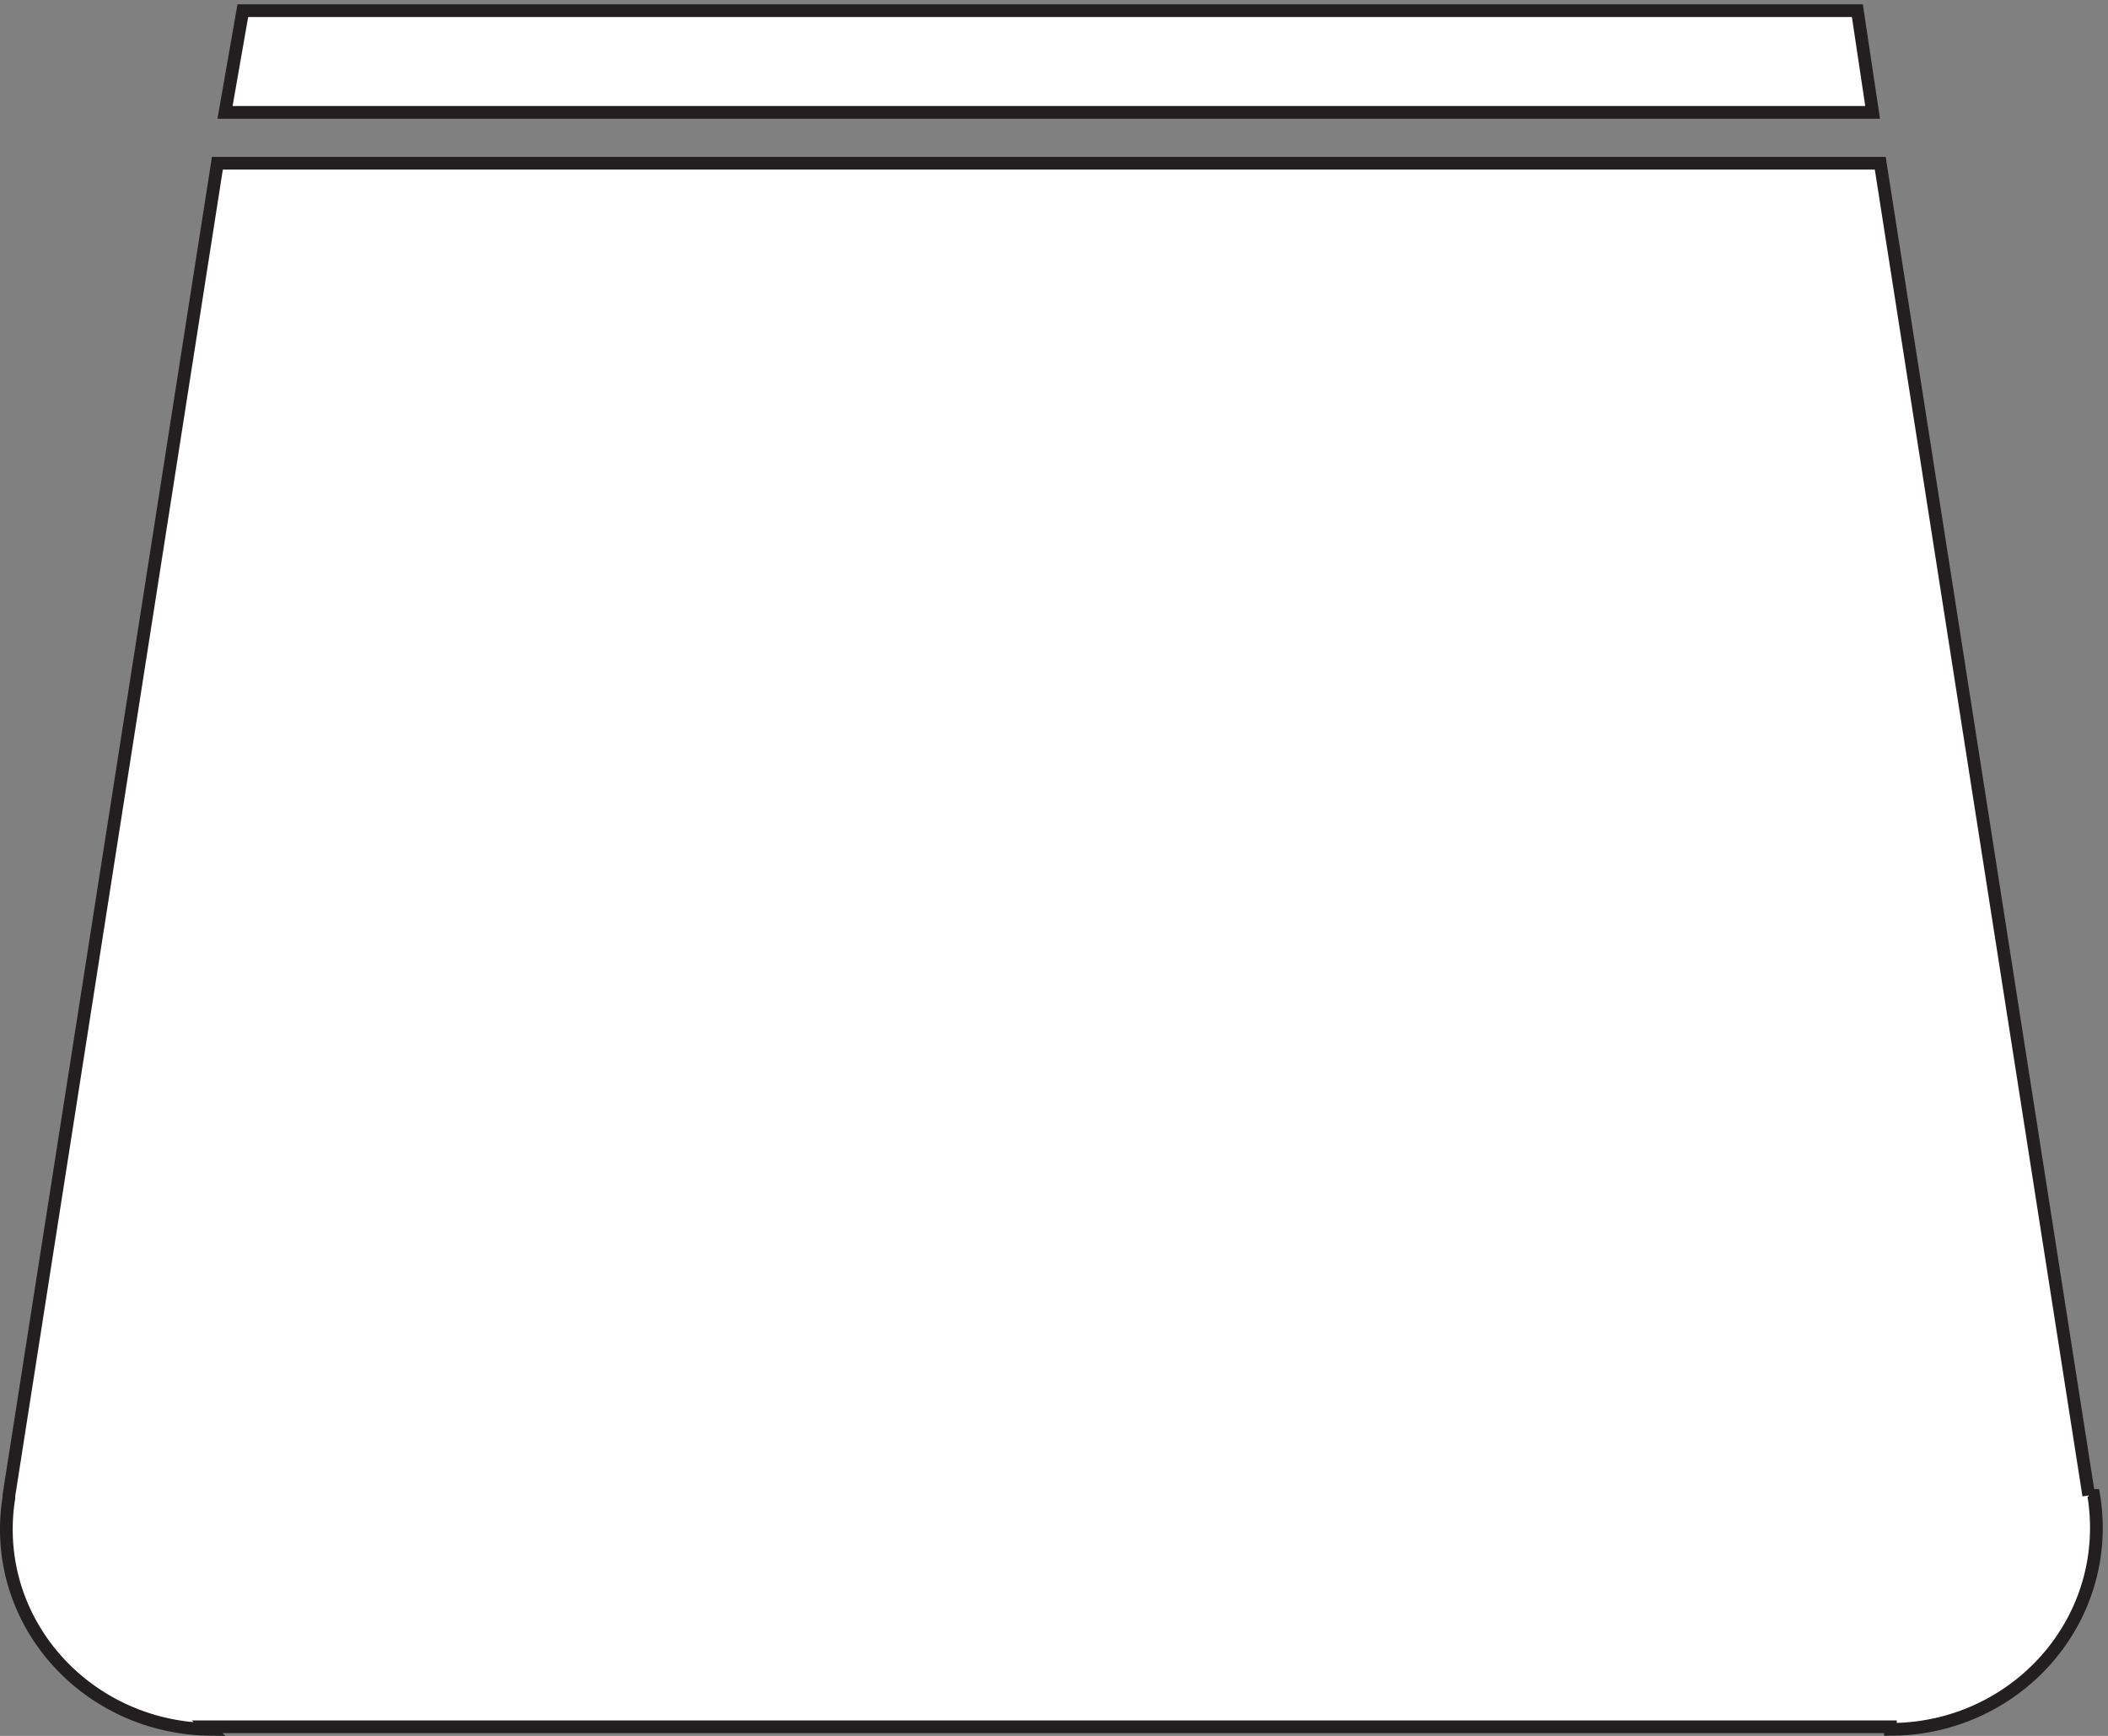
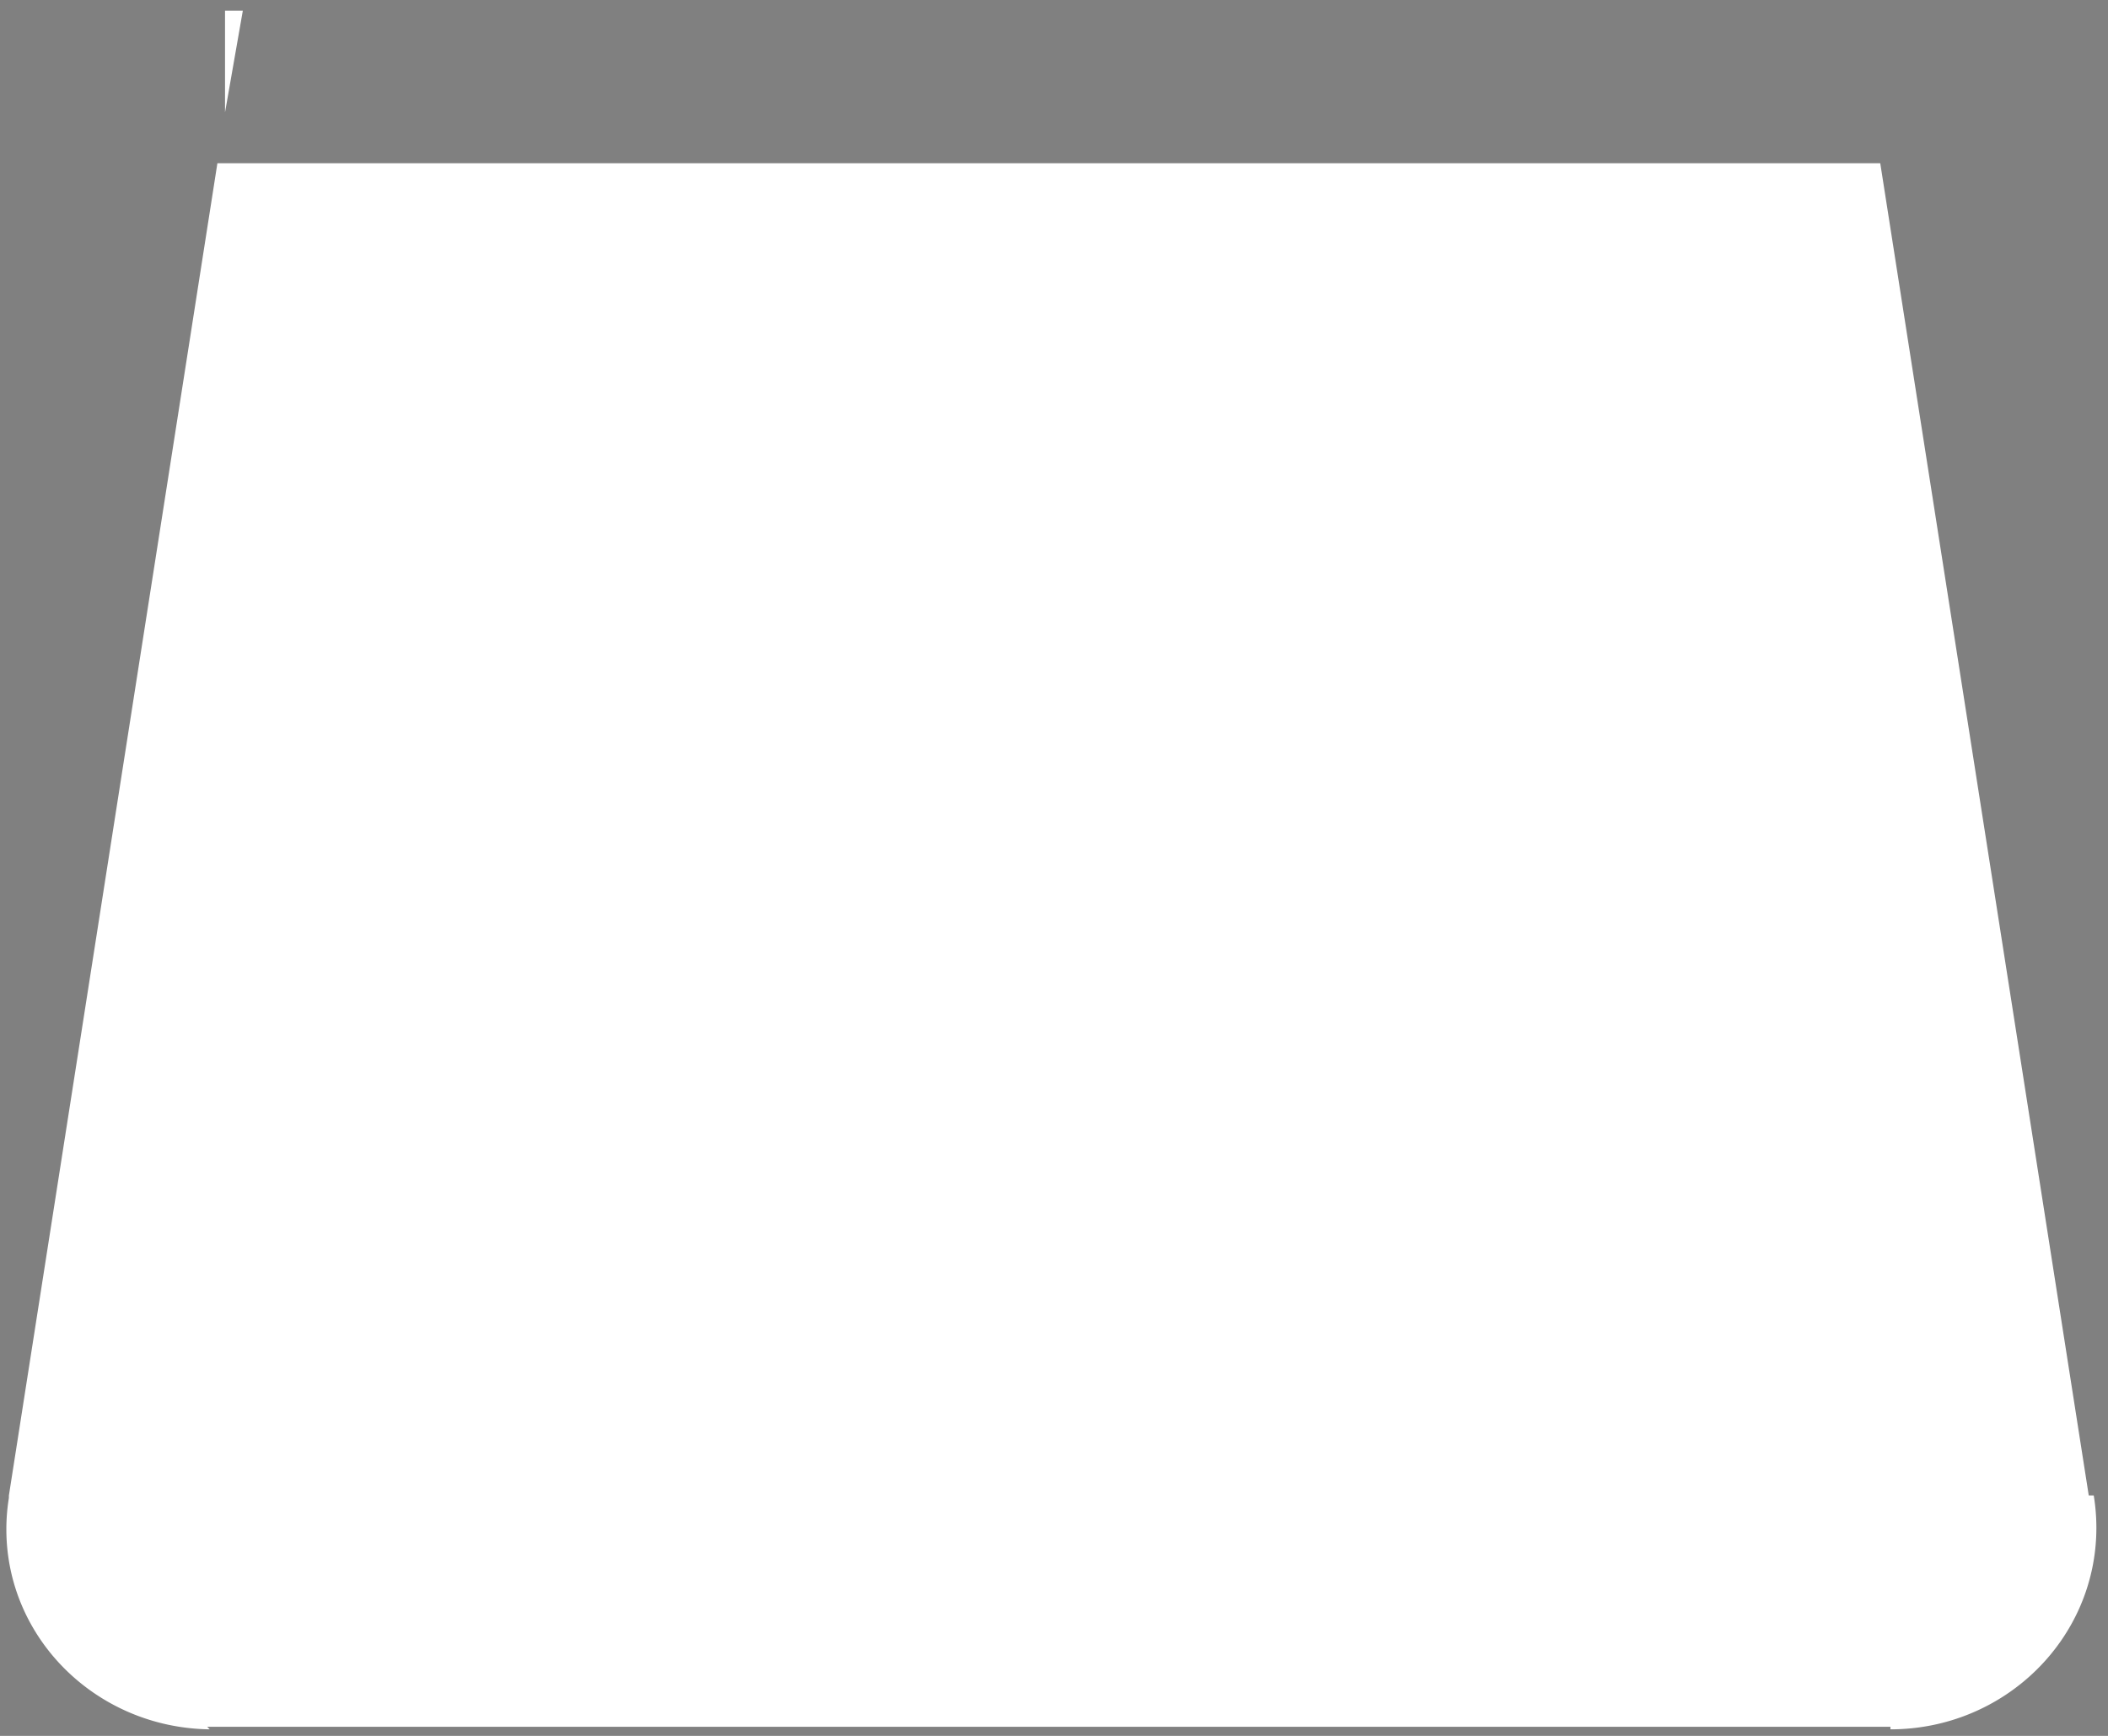
<svg xmlns="http://www.w3.org/2000/svg" xml:space="preserve" width="165.4" height="136.215">
  <rect width="100%" height="100%" fill="#808080" stroke="none" />
-   <path d="m132.332 957.66 10.5 60h952.498l9-60H132.332" style="fill:#fff;fill-opacity:1;fill-rule:evenodd;stroke:none" transform="matrix(.133 0 0 -.133 .056 136.188)" />
-   <path d="m132.332 957.66 10.5 60h952.498l9-60z" style="fill:none;stroke:#231f20;stroke-width:7.5;stroke-linecap:butt;stroke-linejoin:miter;stroke-miterlimit:10;stroke-dasharray:none;stroke-opacity:1" transform="matrix(.133 0 0 -.133 .056 136.188)" />
+   <path d="m132.332 957.66 10.5 60h952.498H132.332" style="fill:#fff;fill-opacity:1;fill-rule:evenodd;stroke:none" transform="matrix(.133 0 0 -.133 .056 136.188)" />
  <path d="m1231.83 141.664-123 786H127.832l-123-786-.02-1.5a115.673 115.673 0 0 1-1.48-18.469c0-64.683 53.582-117.215 120-118.03l-1.5 1.5h992.998v-1.5c67.1 0 121.5 53.23 121.5 118.89 0 6.504-.53 12.886-1.56 19.109h-2.94" style="fill:#fff;fill-opacity:1;fill-rule:evenodd;stroke:none" transform="matrix(.133 0 0 -.133 .056 136.188)" />
-   <path d="m1231.83 141.664-123 786H127.832l-123-786-.02-1.5a115.673 115.673 0 0 1-1.48-18.469c0-64.683 53.582-117.215 120-118.03l-1.5 1.5h992.998v-1.5c67.1 0 121.5 53.23 121.5 118.89 0 6.504-.53 12.886-1.56 19.109h-2.94" style="fill:none;stroke:#231f20;stroke-width:7.5;stroke-linecap:butt;stroke-linejoin:miter;stroke-miterlimit:10;stroke-dasharray:none;stroke-opacity:1" transform="matrix(.133 0 0 -.133 .056 136.188)" />
</svg>